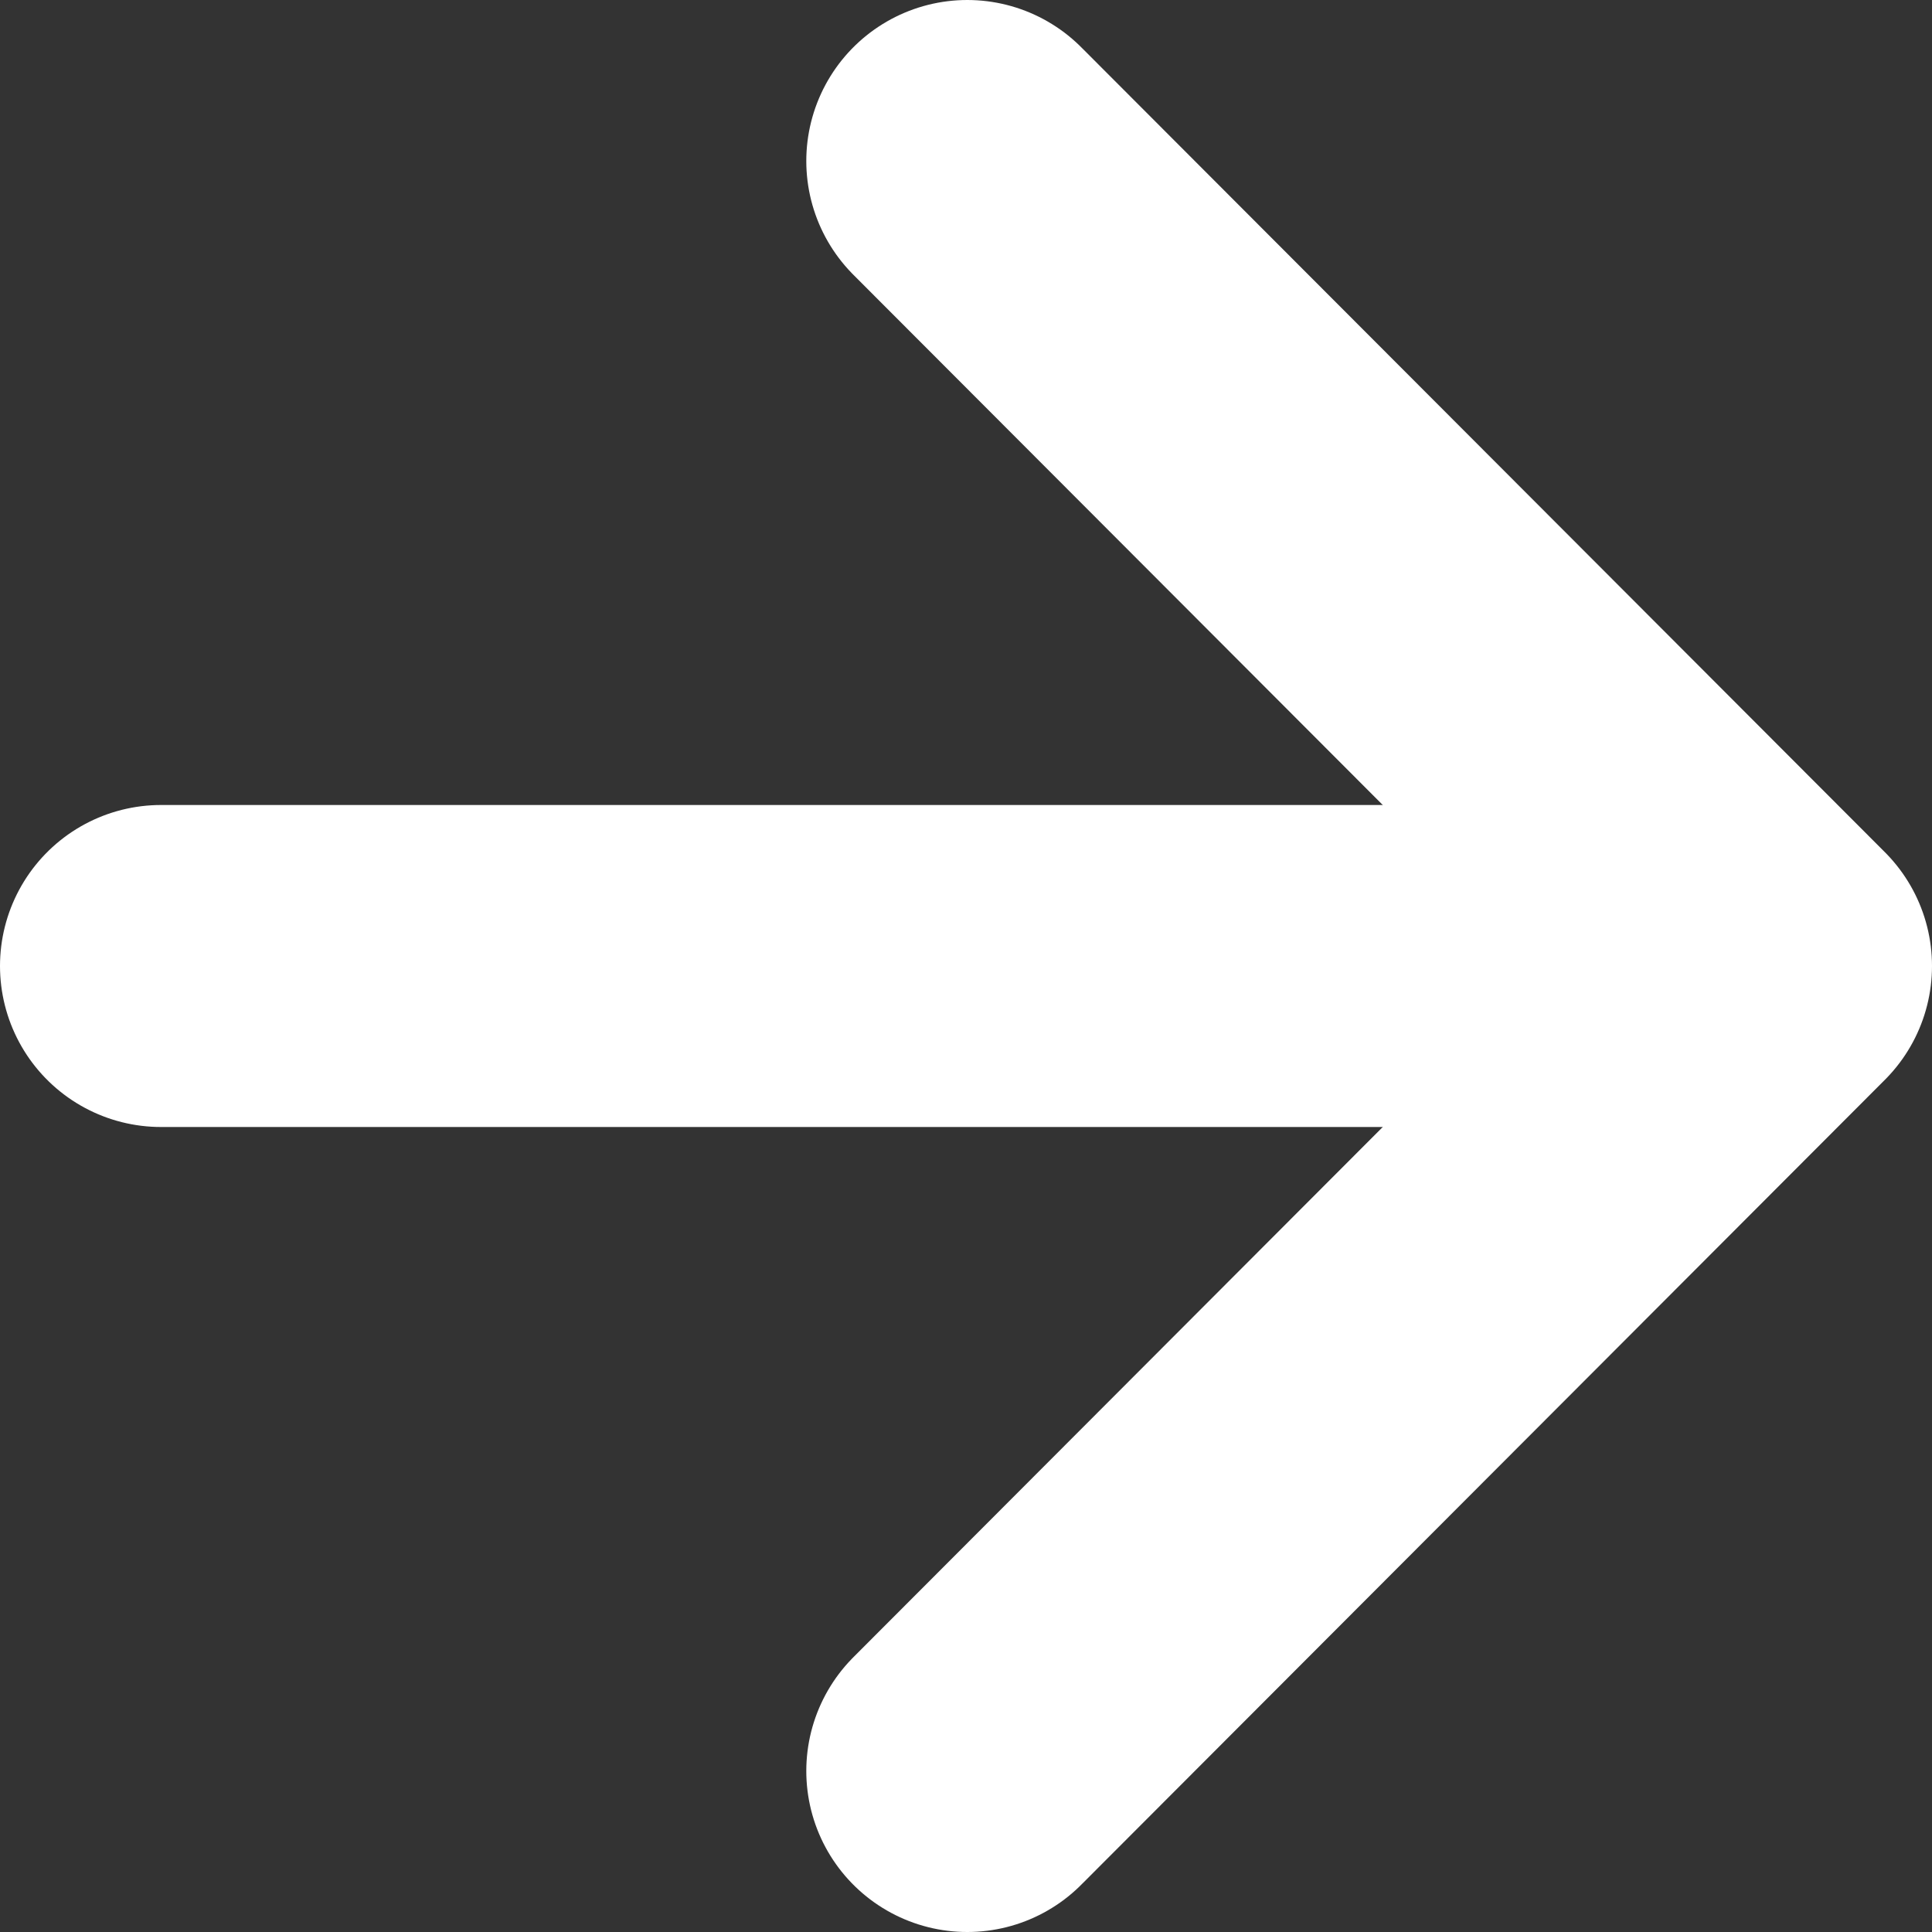
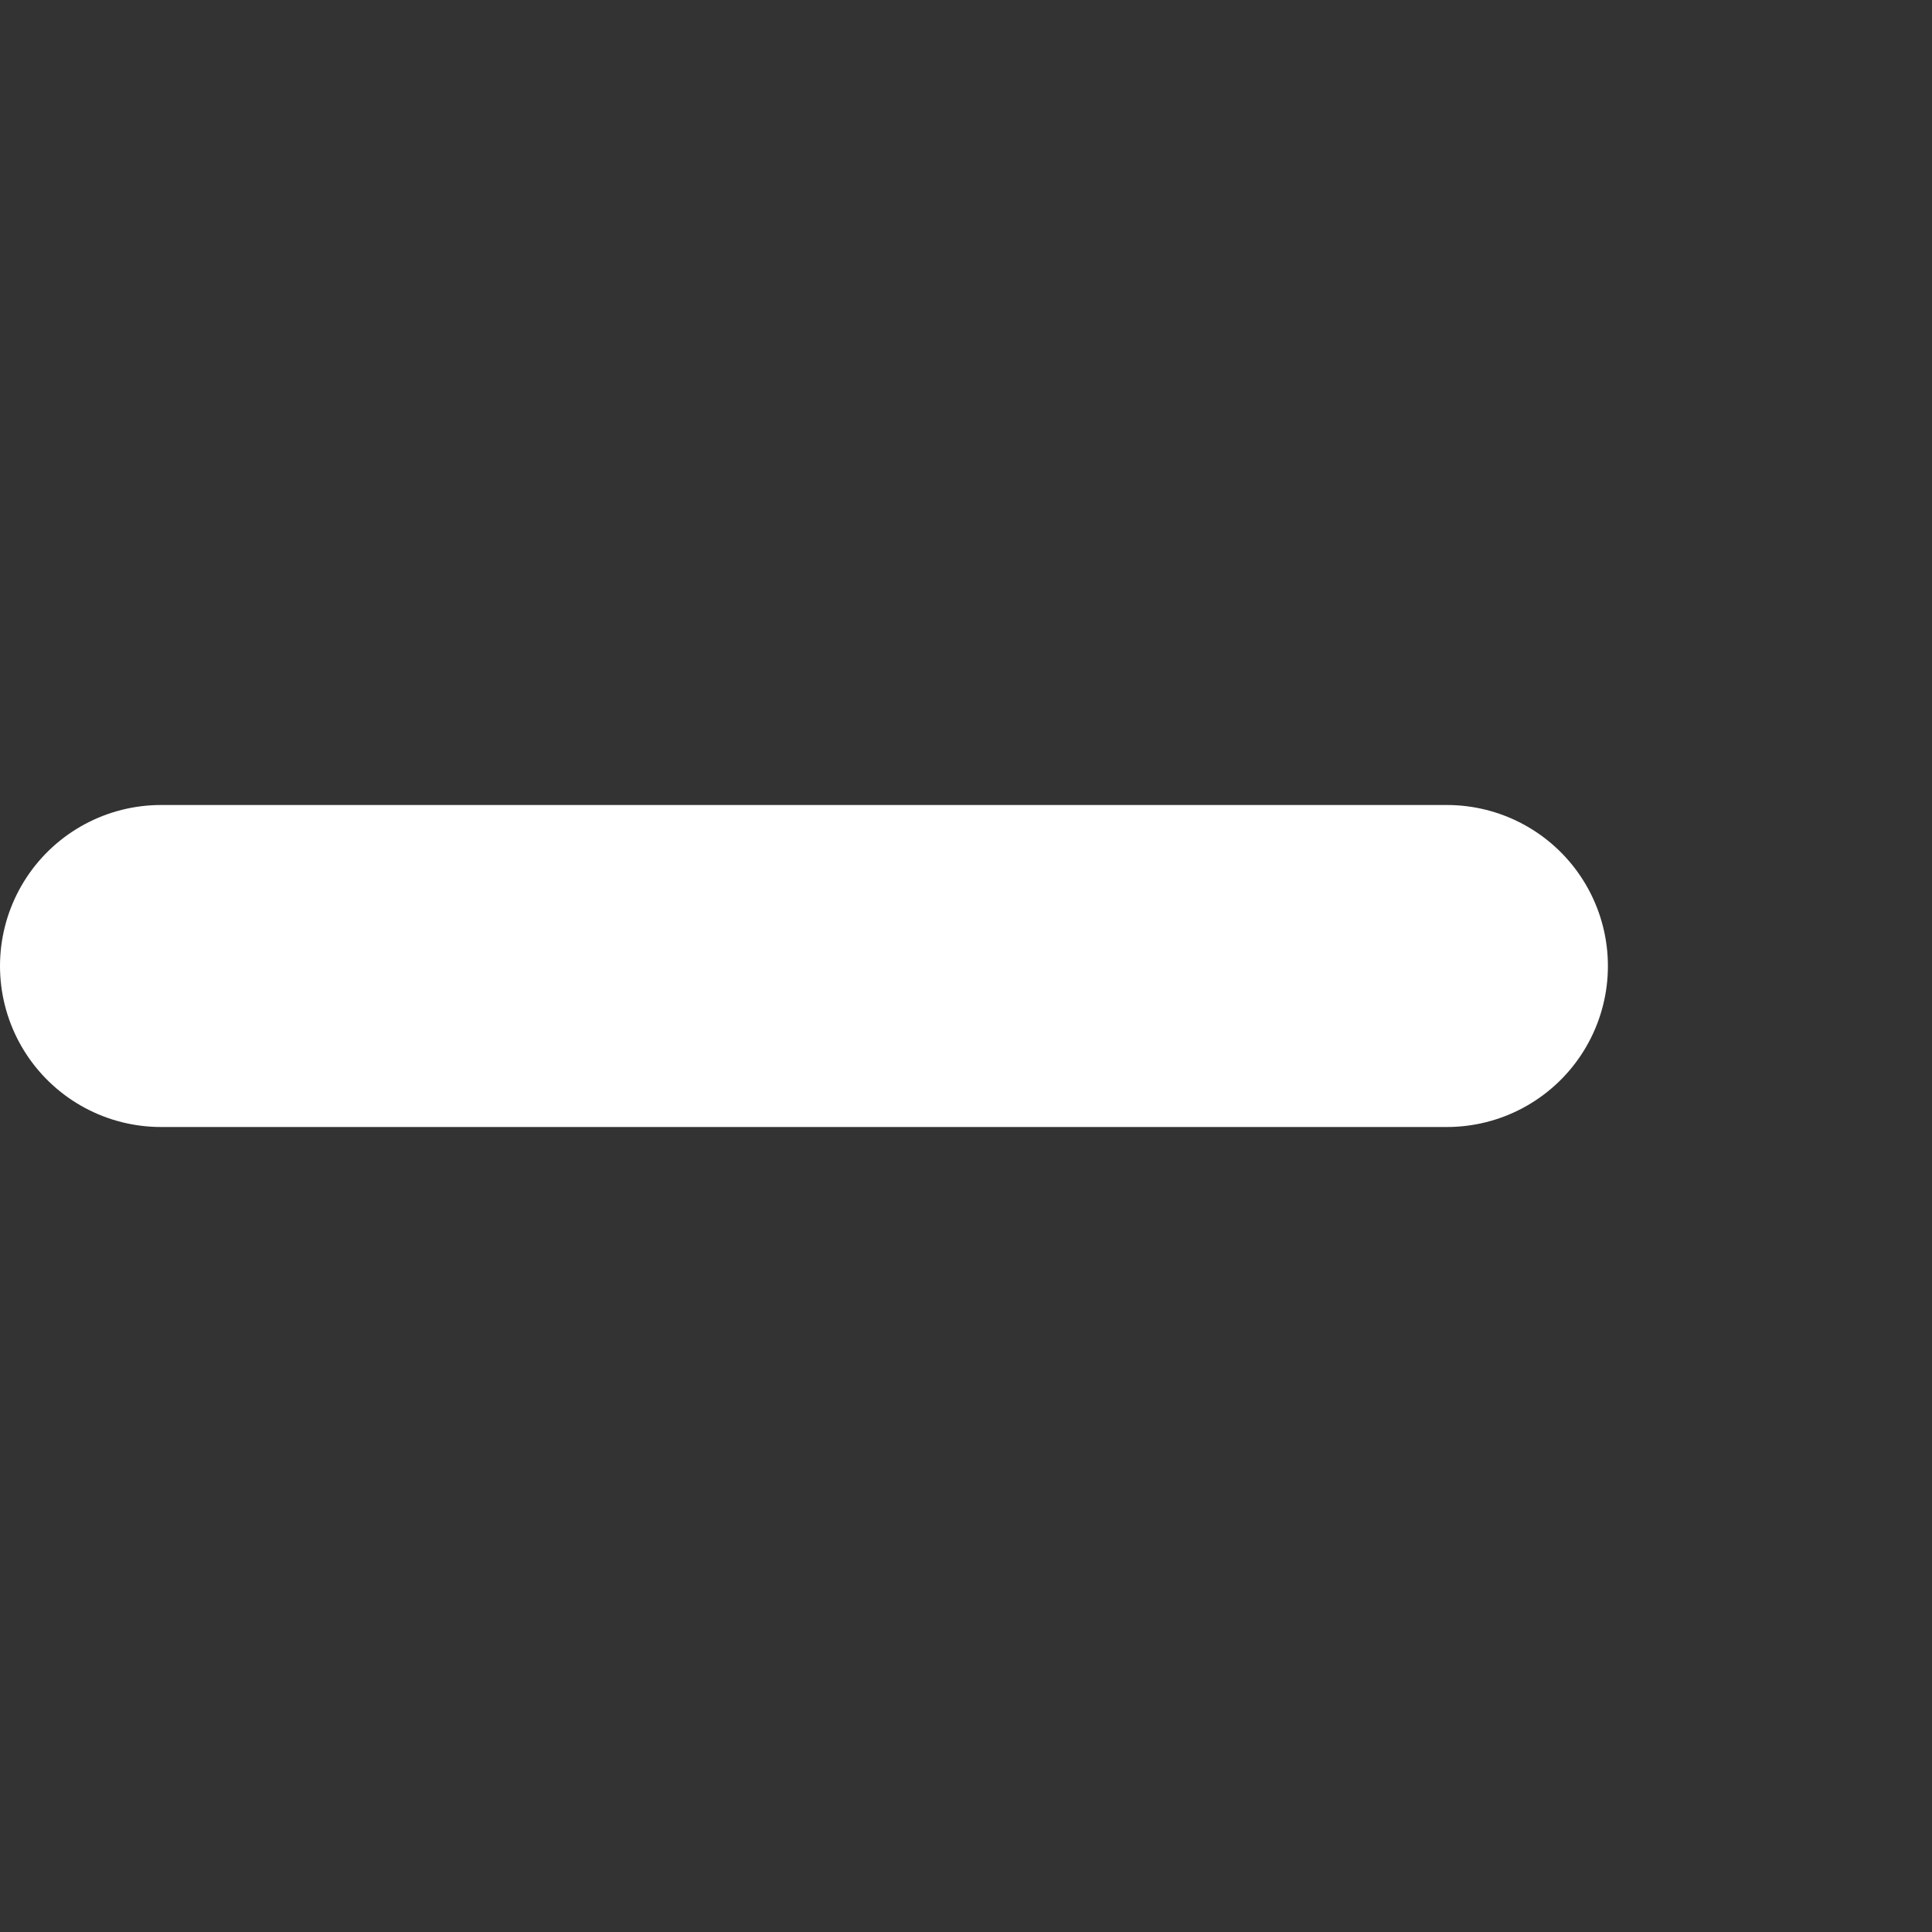
<svg xmlns="http://www.w3.org/2000/svg" width="12px" height="12px" viewBox="0 0 12 12" version="1.1">
  <rect x="0" y="0" width="12" height="12" fill="#333333" stroke="none" />
  <title>E07B3D7A-9CA7-4642-B6BA-CAEA0199B58A</title>
  <g id="LP17" stroke="none" stroke-width="1" fill="none" fill-rule="evenodd" stroke-linecap="round" stroke-linejoin="round">
    <g id="LP17-/-375-/-2-Bottle-/-Red-CTA-/-4-Bottle-1-Free" transform="translate(-136, -1285)" stroke="#FFFFFF" stroke-width="2">
      <g id="CTA" transform="translate(0, 1225)">
        <g id="btn-/-mobile-/-primary-/-inactive" transform="translate(15, 35)">
          <g id="label-/-icon" transform="translate(20, 22)">
            <g id="arrow-right-mobile" transform="translate(102, 4)">
              <line x1="0" y1="5" x2="7.987" y2="5" id="Path" />
-               <polyline id="Path" points="5.008 10 10 5 5.008 0" />
            </g>
          </g>
        </g>
      </g>
    </g>
  </g>
</svg>